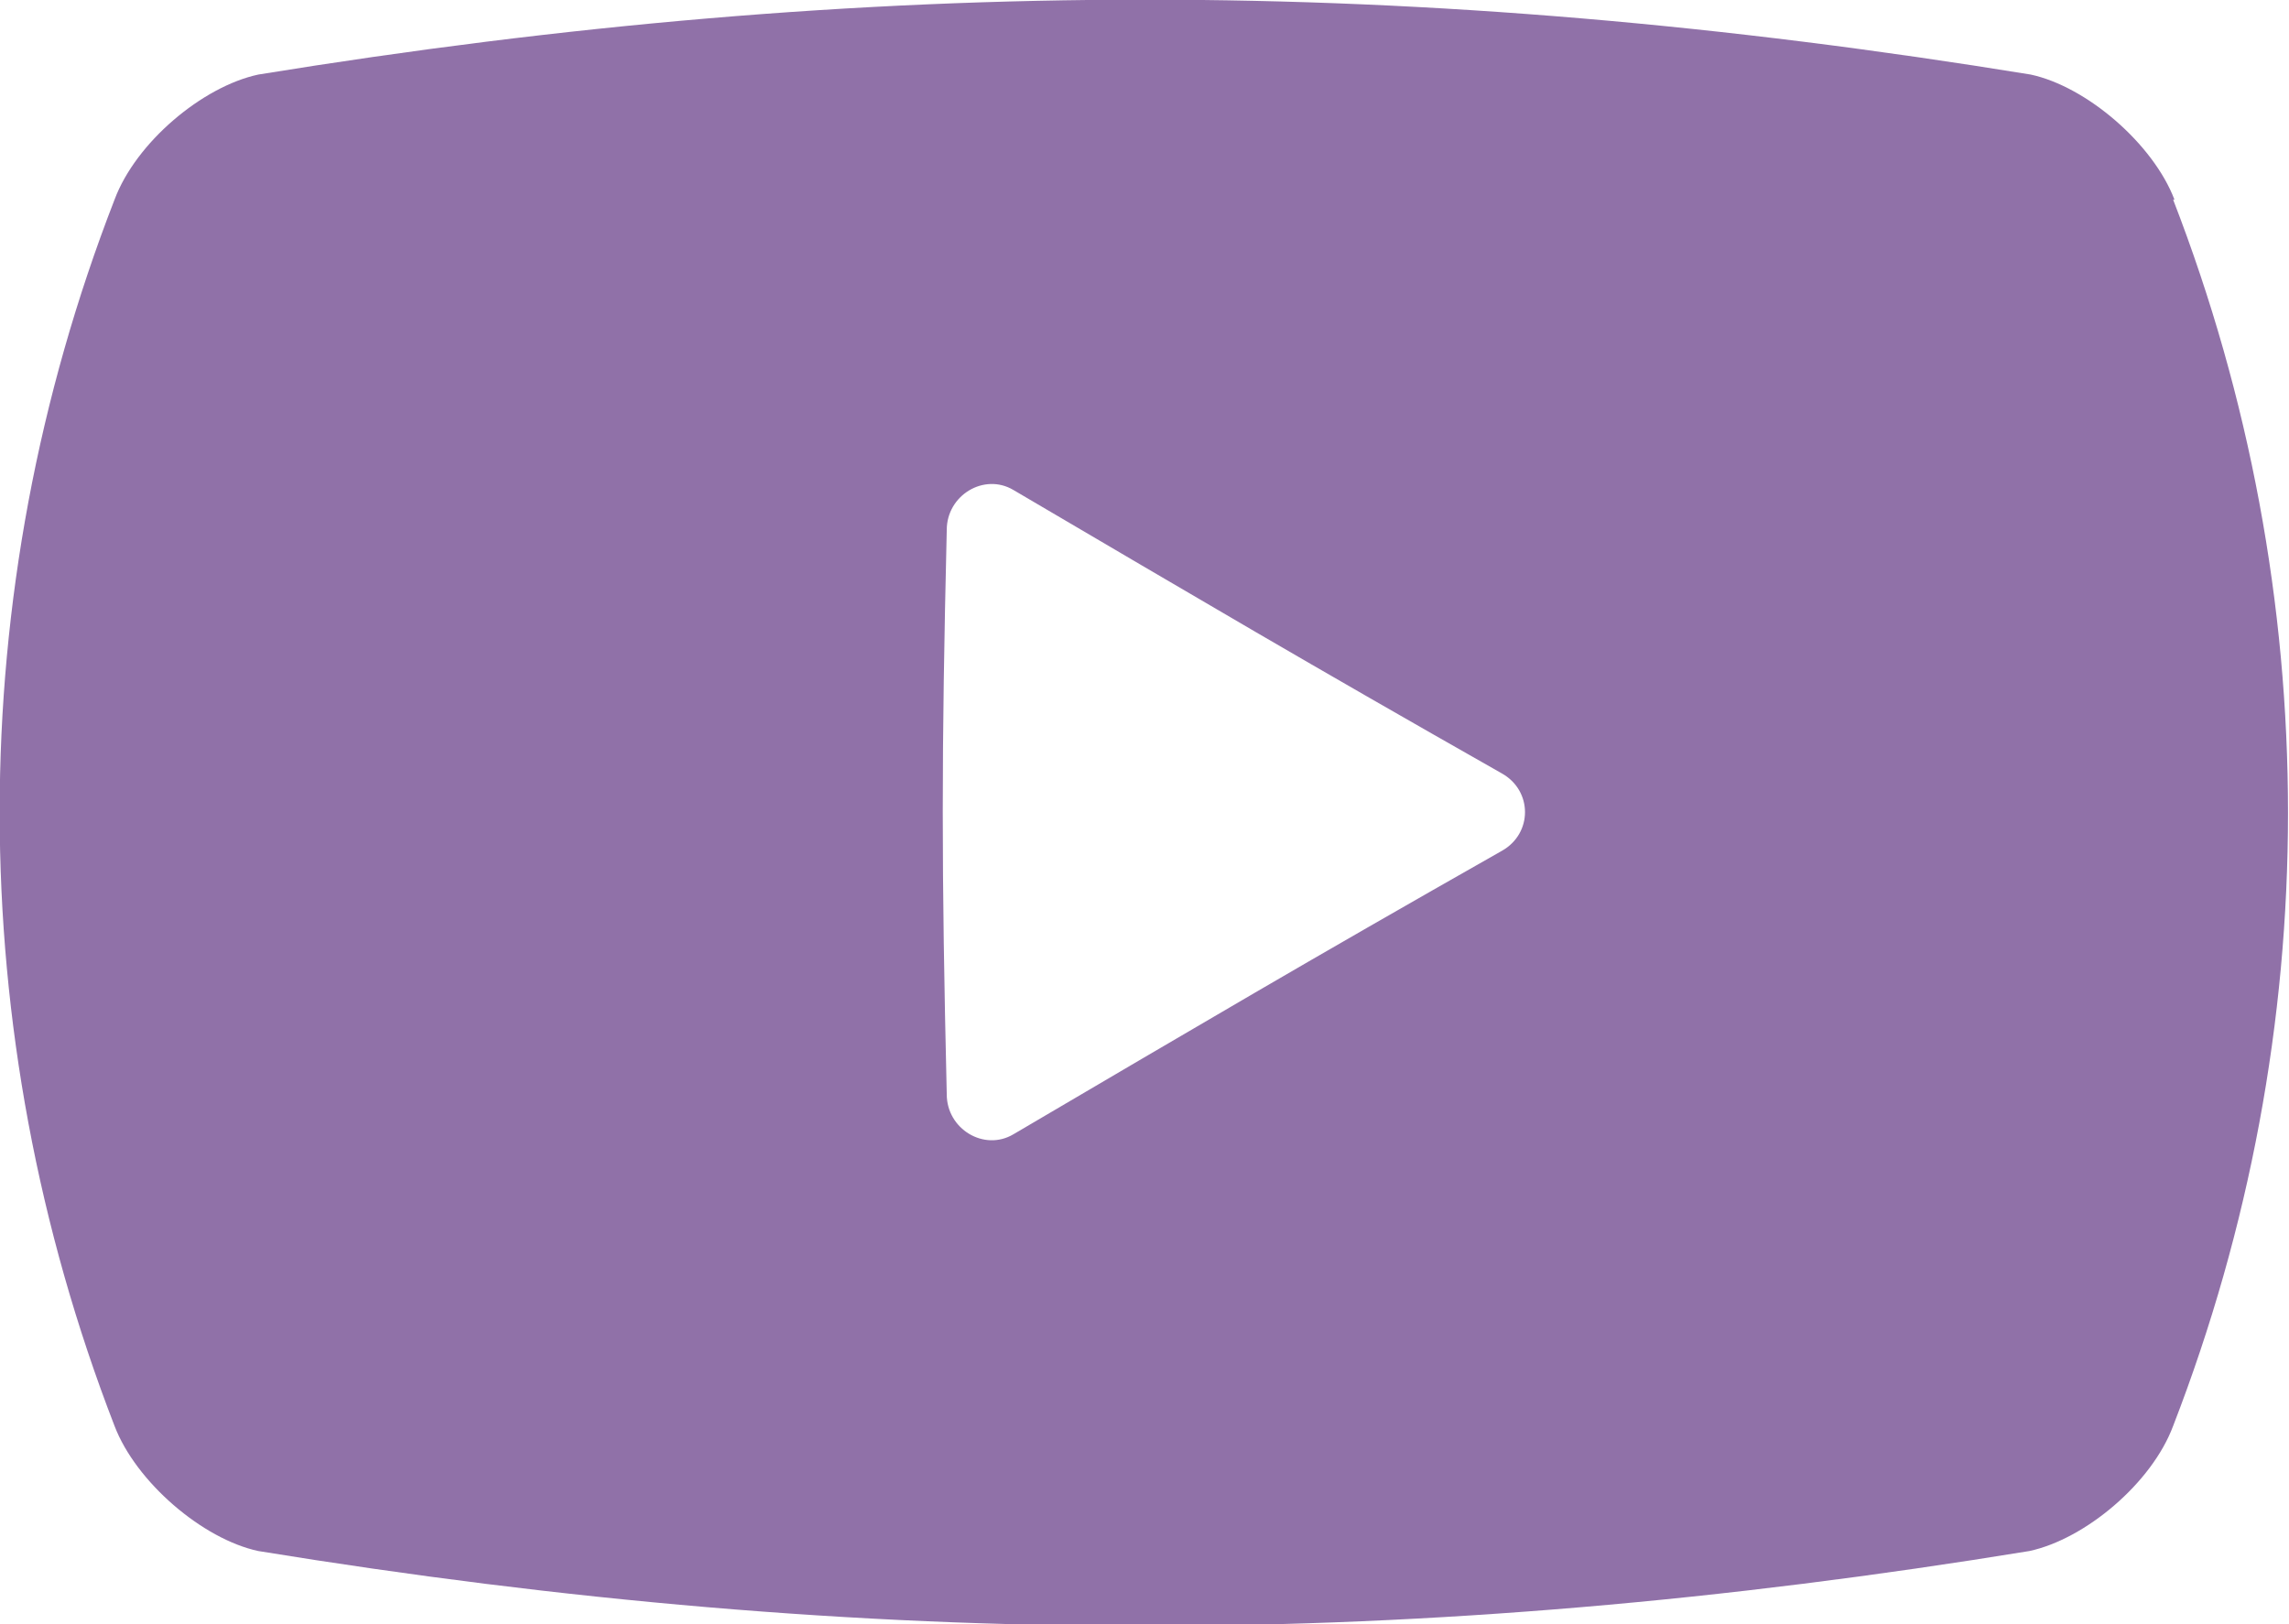
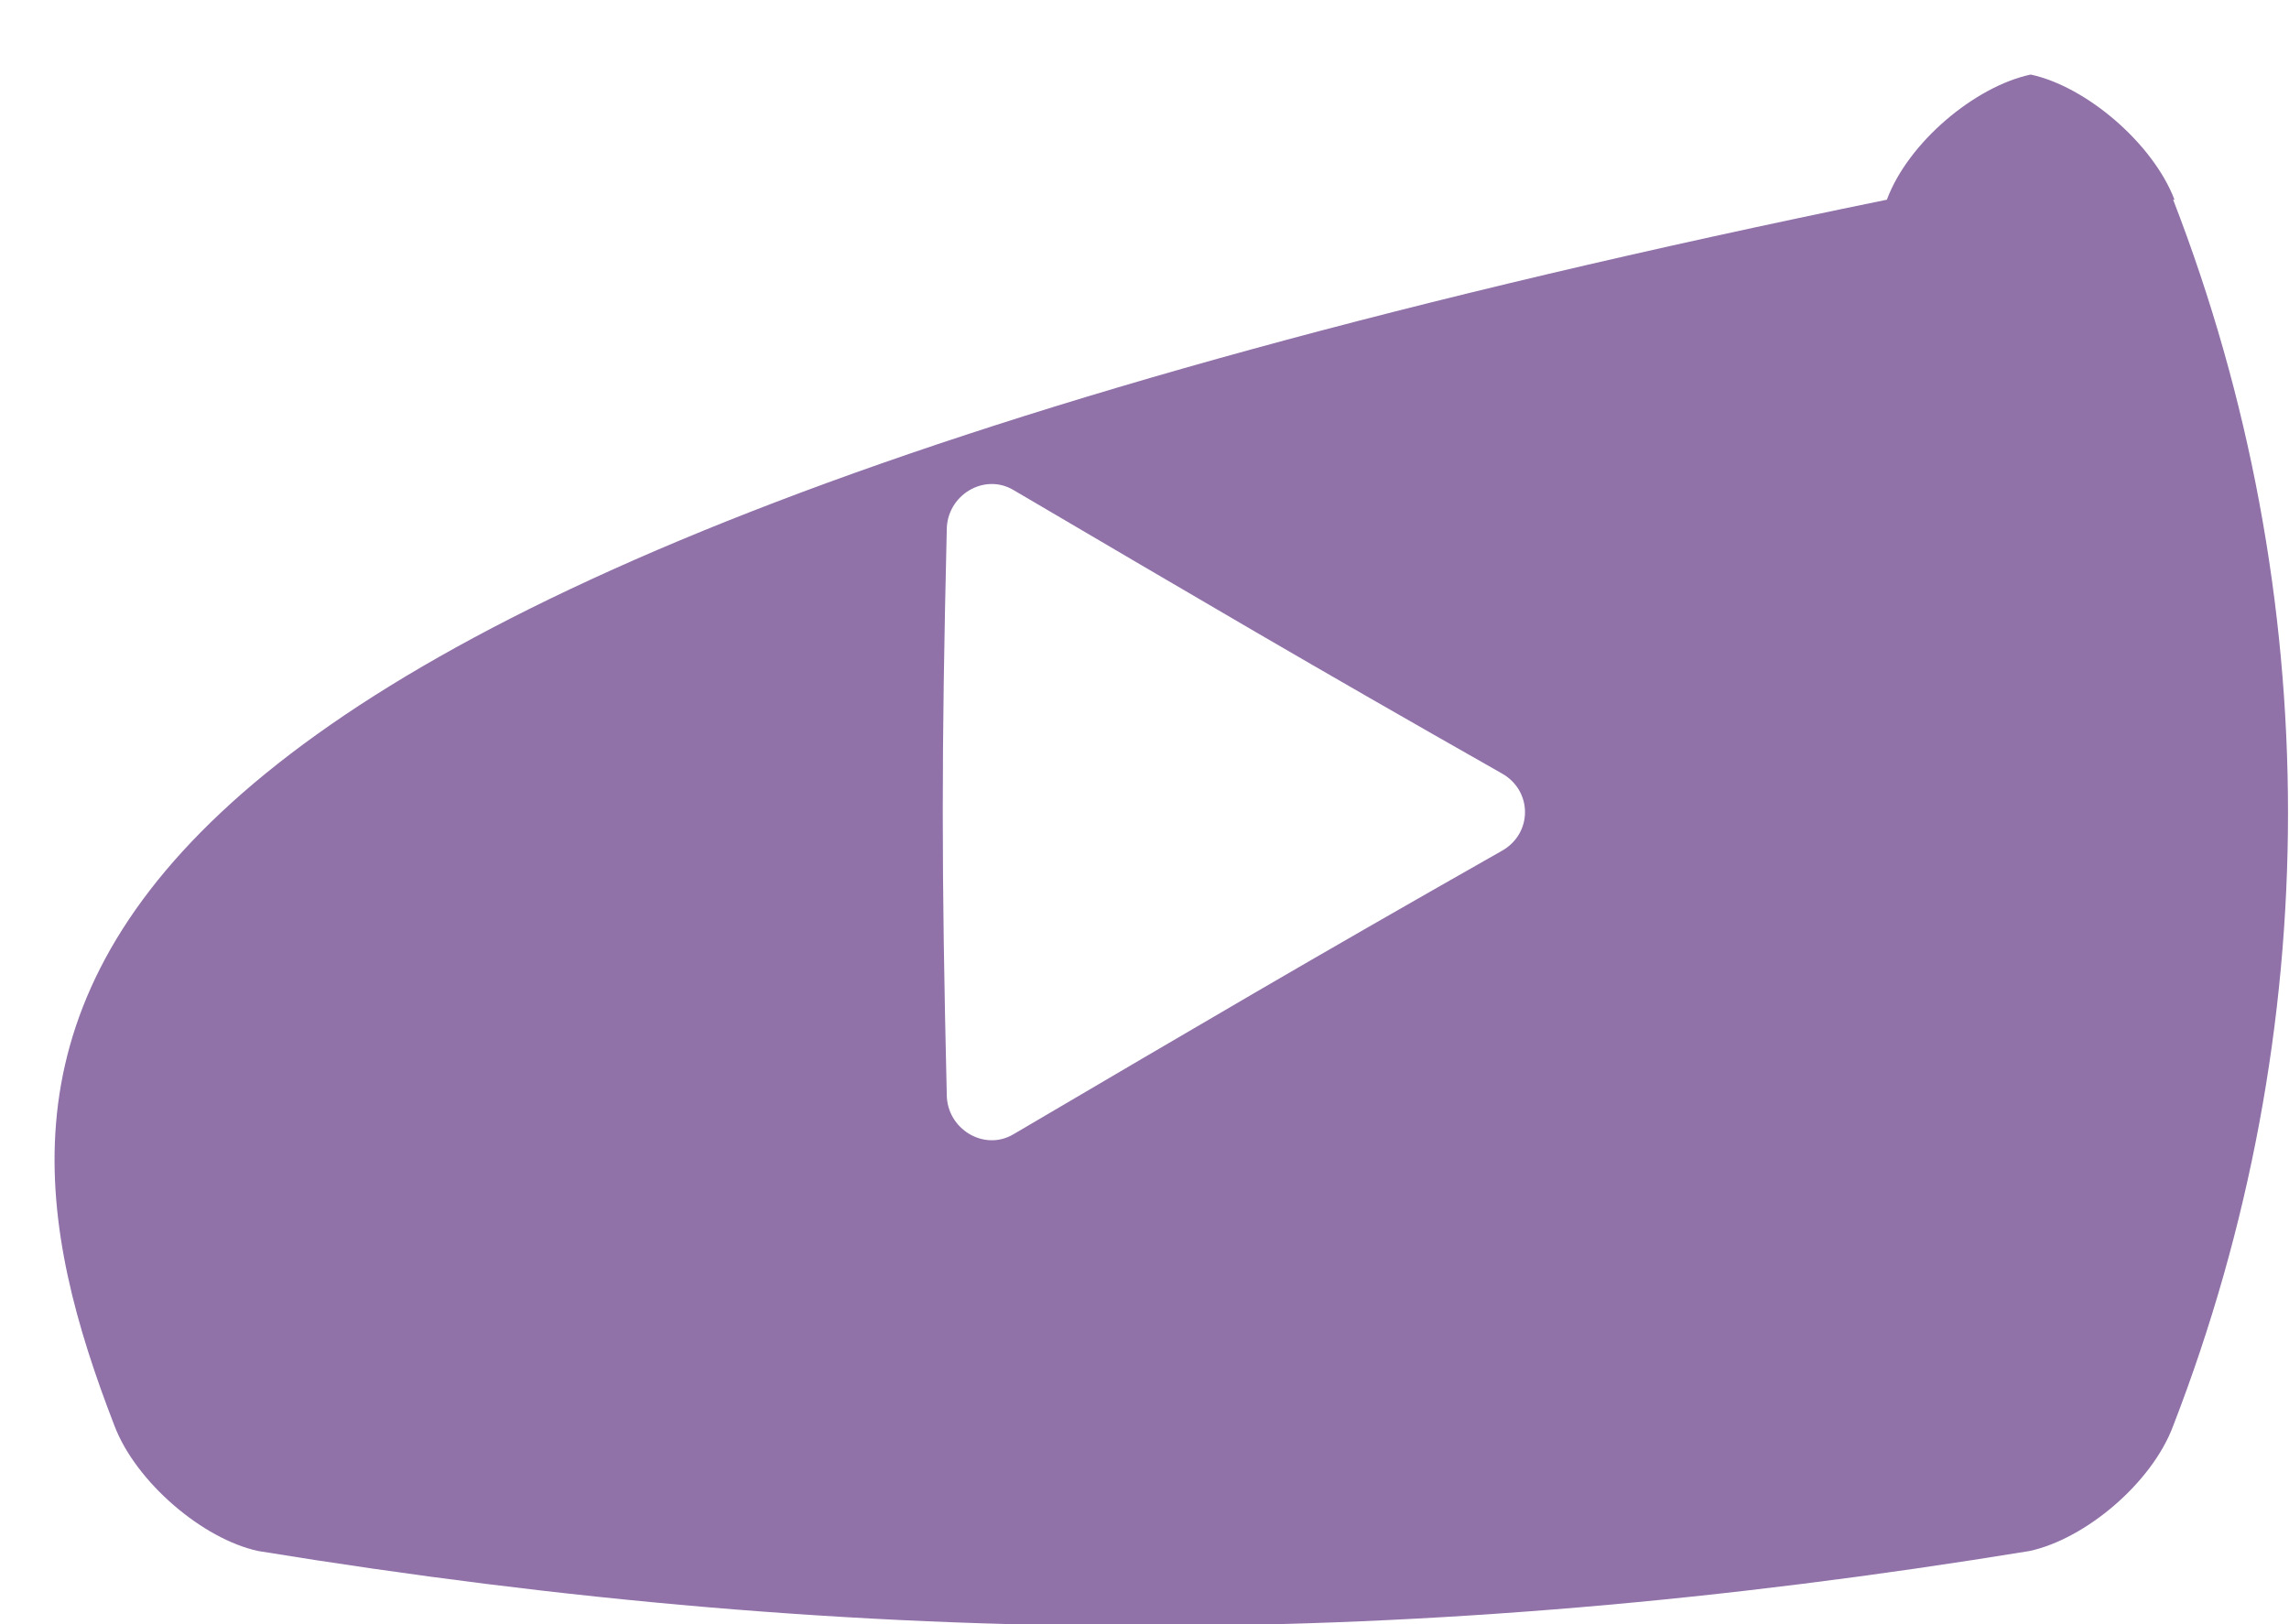
<svg xmlns="http://www.w3.org/2000/svg" viewBox="0 0 17.19 12.2">
  <defs>
    <style>.d{fill:#9071a8;}</style>
  </defs>
  <g id="a" />
  <g id="b">
    <g id="c">
-       <path class="d" d="M16.33,1.5c-.16-.42-.66-.85-1.08-.94C10.65-.19,6.55-.19,1.94,.56c-.42,.09-.92,.51-1.08,.94C-.29,4.46-.29,7.74,.86,10.71c.16,.42,.66,.85,1.08,.94,4.6,.75,8.71,.75,13.3,0,.42-.09,.92-.51,1.08-.94,1.15-2.97,1.15-6.24,0-9.21Zm-5.05,4.89c-1.48,.84-2.24,1.29-3.67,2.13-.22,.13-.5-.04-.5-.3-.04-1.7-.04-2.55,0-4.24,0-.26,.28-.43,.5-.3,1.43,.84,2.19,1.29,3.67,2.13,.23,.13,.23,.45,0,.58Z" />
+       <path class="d" d="M16.33,1.5c-.16-.42-.66-.85-1.08-.94c-.42,.09-.92,.51-1.08,.94C-.29,4.46-.29,7.74,.86,10.71c.16,.42,.66,.85,1.08,.94,4.6,.75,8.71,.75,13.3,0,.42-.09,.92-.51,1.08-.94,1.15-2.97,1.15-6.24,0-9.21Zm-5.05,4.89c-1.48,.84-2.24,1.29-3.67,2.13-.22,.13-.5-.04-.5-.3-.04-1.7-.04-2.55,0-4.24,0-.26,.28-.43,.5-.3,1.43,.84,2.19,1.29,3.67,2.13,.23,.13,.23,.45,0,.58Z" />
    </g>
  </g>
</svg>